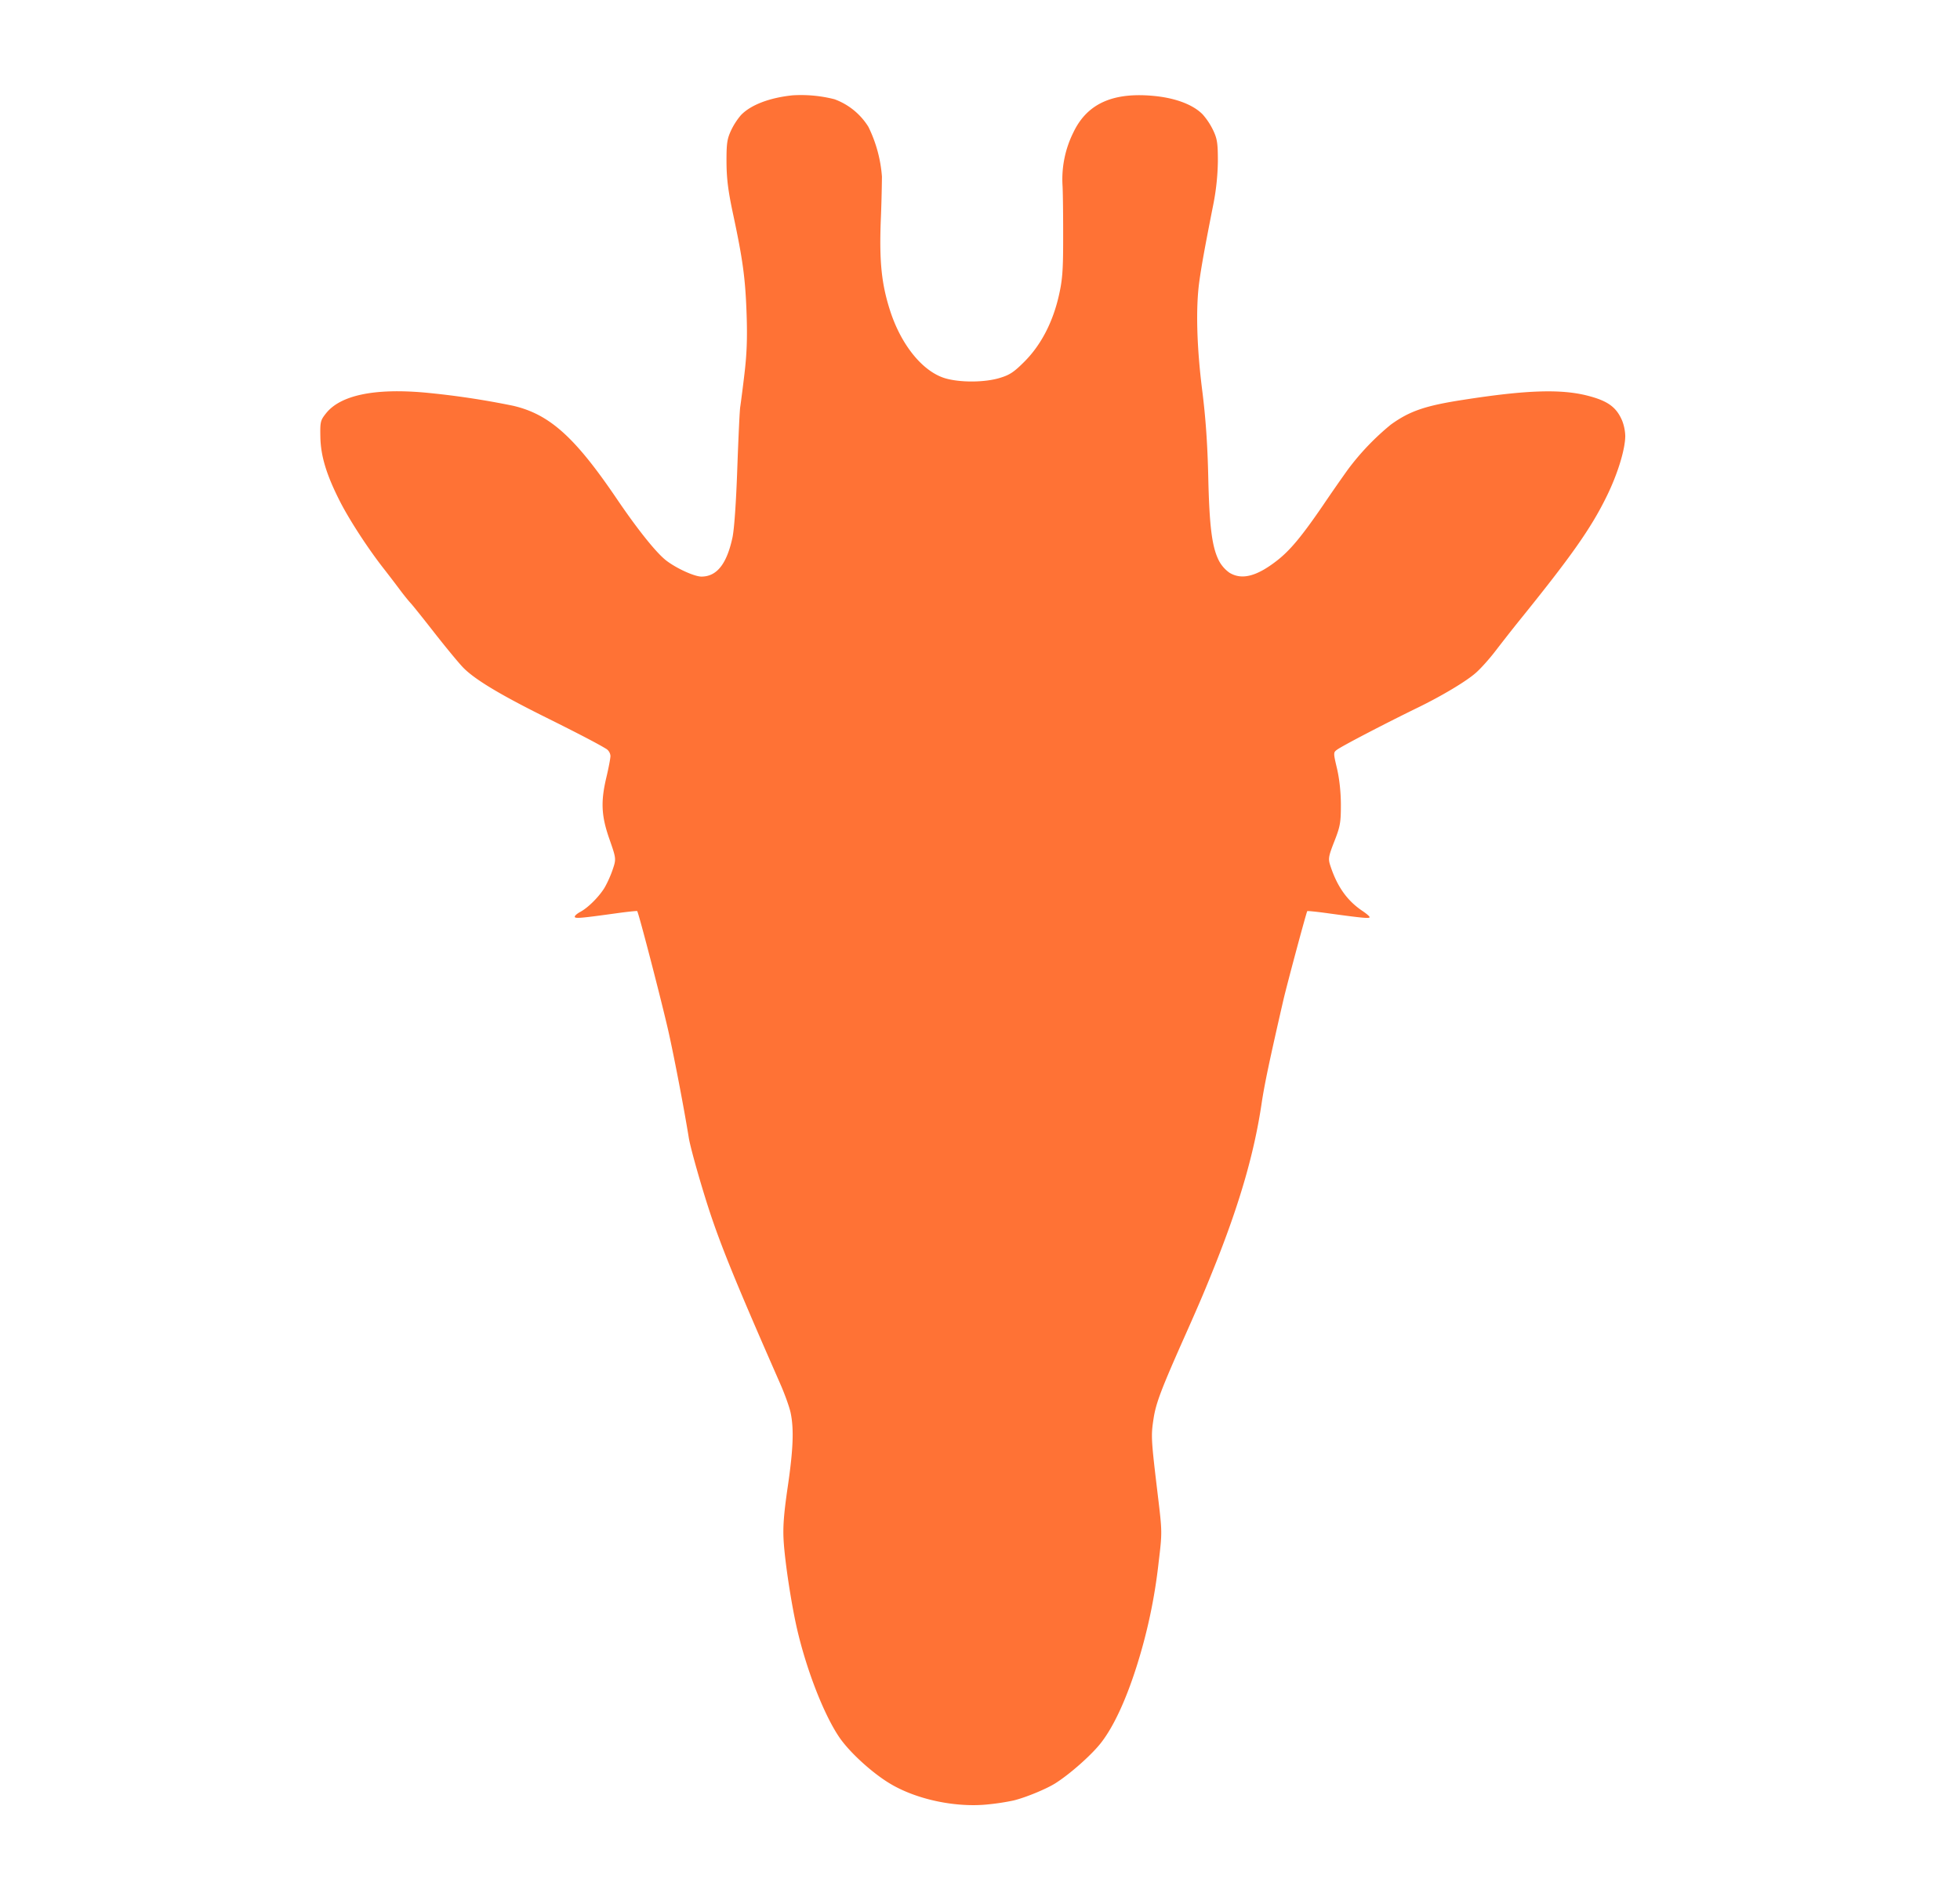
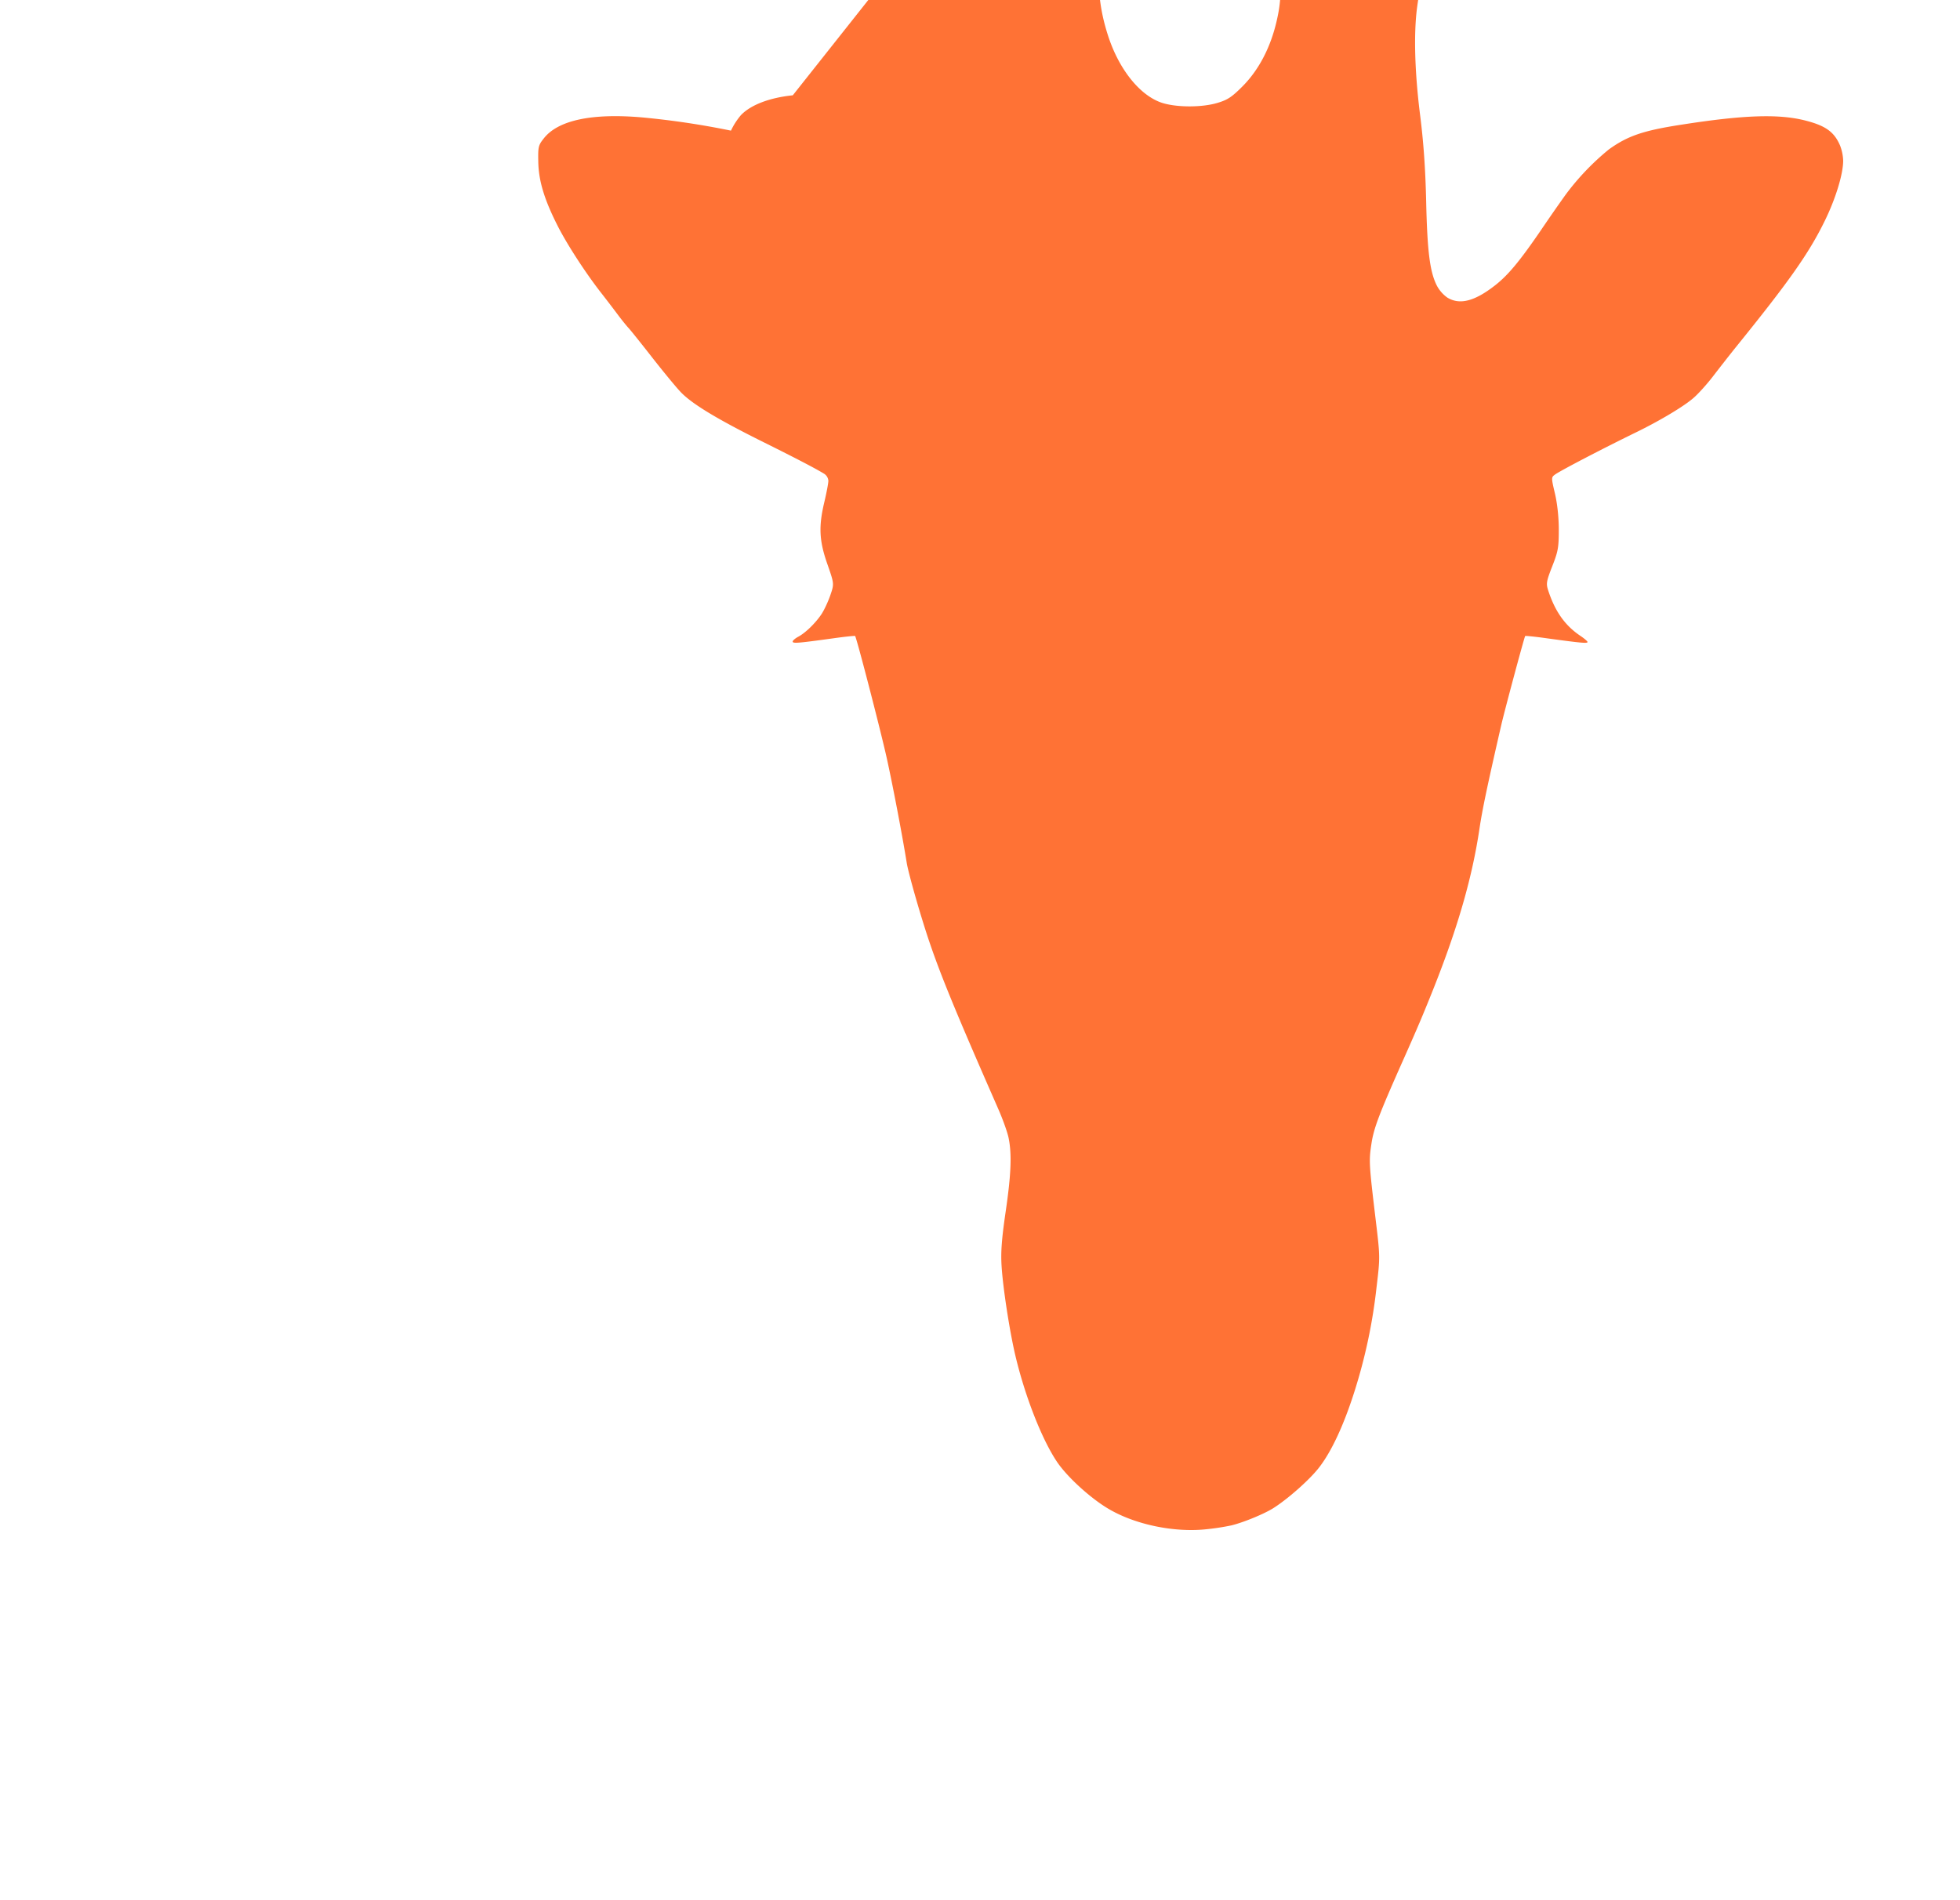
<svg xmlns="http://www.w3.org/2000/svg" width="33" height="32" fill="none">
-   <path fill="#FF7235" fill-rule="evenodd" d="M13.348 1.605c-.392.04-.71.162-.874.335a1.17 1.17 0 0 0-.167.26c-.066.144-.076.219-.075.534.002.28.028.484.11.868.165.772.207 1.082.228 1.679.014.407.005.67-.036 1.016-.03.256-.063.503-.07.55-.01.045-.031.51-.05 1.031-.02.585-.052 1.037-.082 1.176-.096.445-.264.656-.522.656-.119 0-.427-.141-.596-.273-.167-.13-.483-.525-.833-1.042-.703-1.036-1.13-1.42-1.743-1.562a13.8 13.8 0 0 0-1.497-.223c-.84-.073-1.406.046-1.649.347-.097.122-.103.143-.098.401.006.326.105.647.337 1.1.163.316.477.798.74 1.131.084.108.204.265.267.35.063.084.143.183.178.22.034.037.208.254.386.482.178.228.394.491.48.584.186.202.616.463 1.412.858.553.275.878.445 1.016.53a.155.155 0 0 1 .068.117c0 .04-.03.197-.066.35-.1.417-.09.656.049 1.052.116.333.116.333.049.528-.037.107-.104.25-.148.316-.1.15-.27.316-.393.381-.05.027-.092.063-.092.08 0 .035.087.028.68-.054.198-.028.366-.045.371-.04.025.027.422 1.56.53 2.043.099.445.264 1.307.34 1.781.032.19.241.92.388 1.349.183.536.426 1.13.98 2.398l.175.4c.072.164.149.378.17.475.058.274.045.619-.05 1.263-.065.448-.081.666-.067.896.022.364.132 1.08.228 1.494.164.703.457 1.448.715 1.823.177.255.563.605.862.78.45.265 1.111.401 1.653.34a3.94 3.94 0 0 0 .417-.065c.21-.053.54-.19.694-.285.251-.157.626-.49.782-.695.207-.27.409-.704.588-1.265a9.055 9.055 0 0 0 .375-1.768c.06-.5.06-.508-.013-1.116-.115-.96-.118-1.006-.073-1.3.04-.262.128-.495.543-1.427.25-.562.337-.77.508-1.199.408-1.029.647-1.864.768-2.68.048-.32.131-.718.368-1.749.06-.258.386-1.473.401-1.492.005-.006.172.011.37.039.569.078.68.088.68.062 0-.013-.057-.062-.125-.107-.257-.174-.425-.412-.54-.77-.034-.107-.027-.149.071-.399.098-.25.11-.316.11-.613 0-.21-.024-.434-.064-.608-.064-.271-.064-.276 0-.323.085-.063.797-.434 1.348-.703.414-.201.825-.447.987-.59.084-.073.233-.24.332-.37.1-.13.267-.344.373-.476.903-1.116 1.232-1.583 1.498-2.125.186-.377.314-.796.314-1.022a.78.78 0 0 0-.051-.252c-.097-.23-.242-.336-.581-.423-.45-.116-1.04-.096-2.1.07-.635.098-.898.188-1.214.416a4.26 4.26 0 0 0-.726.76 28.506 28.506 0 0 0-.417.6c-.358.523-.551.755-.77.927-.345.27-.596.335-.805.208a.583.583 0 0 1-.176-.2c-.118-.23-.162-.574-.181-1.417-.013-.559-.044-1-.103-1.465-.09-.717-.108-1.362-.05-1.804.035-.258.09-.567.237-1.31a4.05 4.05 0 0 0 .078-.732c0-.296-.01-.375-.076-.516a1.166 1.166 0 0 0-.178-.272c-.154-.16-.437-.27-.78-.309-.716-.079-1.163.116-1.398.608a1.77 1.77 0 0 0-.183.905c.007.147.011.551.01.9 0 .524-.013.686-.073.948-.102.448-.3.827-.573 1.103-.181.182-.253.23-.419.28-.257.079-.672.08-.923.006-.378-.114-.742-.562-.928-1.146-.142-.445-.18-.816-.155-1.5a23.8 23.8 0 0 0 .02-.75 2.276 2.276 0 0 0-.228-.838 1.127 1.127 0 0 0-.572-.465 2.29 2.29 0 0 0-.7-.066Z" clip-rule="evenodd" />
+   <path fill="#FF7235" fill-rule="evenodd" d="M13.348 1.605c-.392.04-.71.162-.874.335a1.17 1.17 0 0 0-.167.26a13.8 13.8 0 0 0-1.497-.223c-.84-.073-1.406.046-1.649.347-.097.122-.103.143-.098.401.006.326.105.647.337 1.1.163.316.477.798.74 1.131.084.108.204.265.267.35.063.084.143.183.178.22.034.037.208.254.386.482.178.228.394.491.48.584.186.202.616.463 1.412.858.553.275.878.445 1.016.53a.155.155 0 0 1 .068.117c0 .04-.03.197-.066.35-.1.417-.09.656.049 1.052.116.333.116.333.049.528-.037.107-.104.25-.148.316-.1.15-.27.316-.393.381-.05.027-.092.063-.092.08 0 .035.087.028.68-.054.198-.028.366-.045.371-.04.025.027.422 1.56.53 2.043.099.445.264 1.307.34 1.781.032.19.241.92.388 1.349.183.536.426 1.13.98 2.398l.175.4c.072.164.149.378.17.475.058.274.045.619-.05 1.263-.065.448-.081.666-.067.896.022.364.132 1.08.228 1.494.164.703.457 1.448.715 1.823.177.255.563.605.862.78.45.265 1.111.401 1.653.34a3.94 3.94 0 0 0 .417-.065c.21-.053.54-.19.694-.285.251-.157.626-.49.782-.695.207-.27.409-.704.588-1.265a9.055 9.055 0 0 0 .375-1.768c.06-.5.06-.508-.013-1.116-.115-.96-.118-1.006-.073-1.3.04-.262.128-.495.543-1.427.25-.562.337-.77.508-1.199.408-1.029.647-1.864.768-2.68.048-.32.131-.718.368-1.749.06-.258.386-1.473.401-1.492.005-.006.172.011.37.039.569.078.68.088.68.062 0-.013-.057-.062-.125-.107-.257-.174-.425-.412-.54-.77-.034-.107-.027-.149.071-.399.098-.25.11-.316.11-.613 0-.21-.024-.434-.064-.608-.064-.271-.064-.276 0-.323.085-.063.797-.434 1.348-.703.414-.201.825-.447.987-.59.084-.073.233-.24.332-.37.1-.13.267-.344.373-.476.903-1.116 1.232-1.583 1.498-2.125.186-.377.314-.796.314-1.022a.78.78 0 0 0-.051-.252c-.097-.23-.242-.336-.581-.423-.45-.116-1.04-.096-2.1.07-.635.098-.898.188-1.214.416a4.26 4.26 0 0 0-.726.76 28.506 28.506 0 0 0-.417.6c-.358.523-.551.755-.77.927-.345.27-.596.335-.805.208a.583.583 0 0 1-.176-.2c-.118-.23-.162-.574-.181-1.417-.013-.559-.044-1-.103-1.465-.09-.717-.108-1.362-.05-1.804.035-.258.09-.567.237-1.31a4.05 4.05 0 0 0 .078-.732c0-.296-.01-.375-.076-.516a1.166 1.166 0 0 0-.178-.272c-.154-.16-.437-.27-.78-.309-.716-.079-1.163.116-1.398.608a1.77 1.77 0 0 0-.183.905c.007.147.011.551.01.9 0 .524-.013.686-.073.948-.102.448-.3.827-.573 1.103-.181.182-.253.23-.419.28-.257.079-.672.08-.923.006-.378-.114-.742-.562-.928-1.146-.142-.445-.18-.816-.155-1.5a23.8 23.8 0 0 0 .02-.75 2.276 2.276 0 0 0-.228-.838 1.127 1.127 0 0 0-.572-.465 2.29 2.29 0 0 0-.7-.066Z" clip-rule="evenodd" />
</svg>